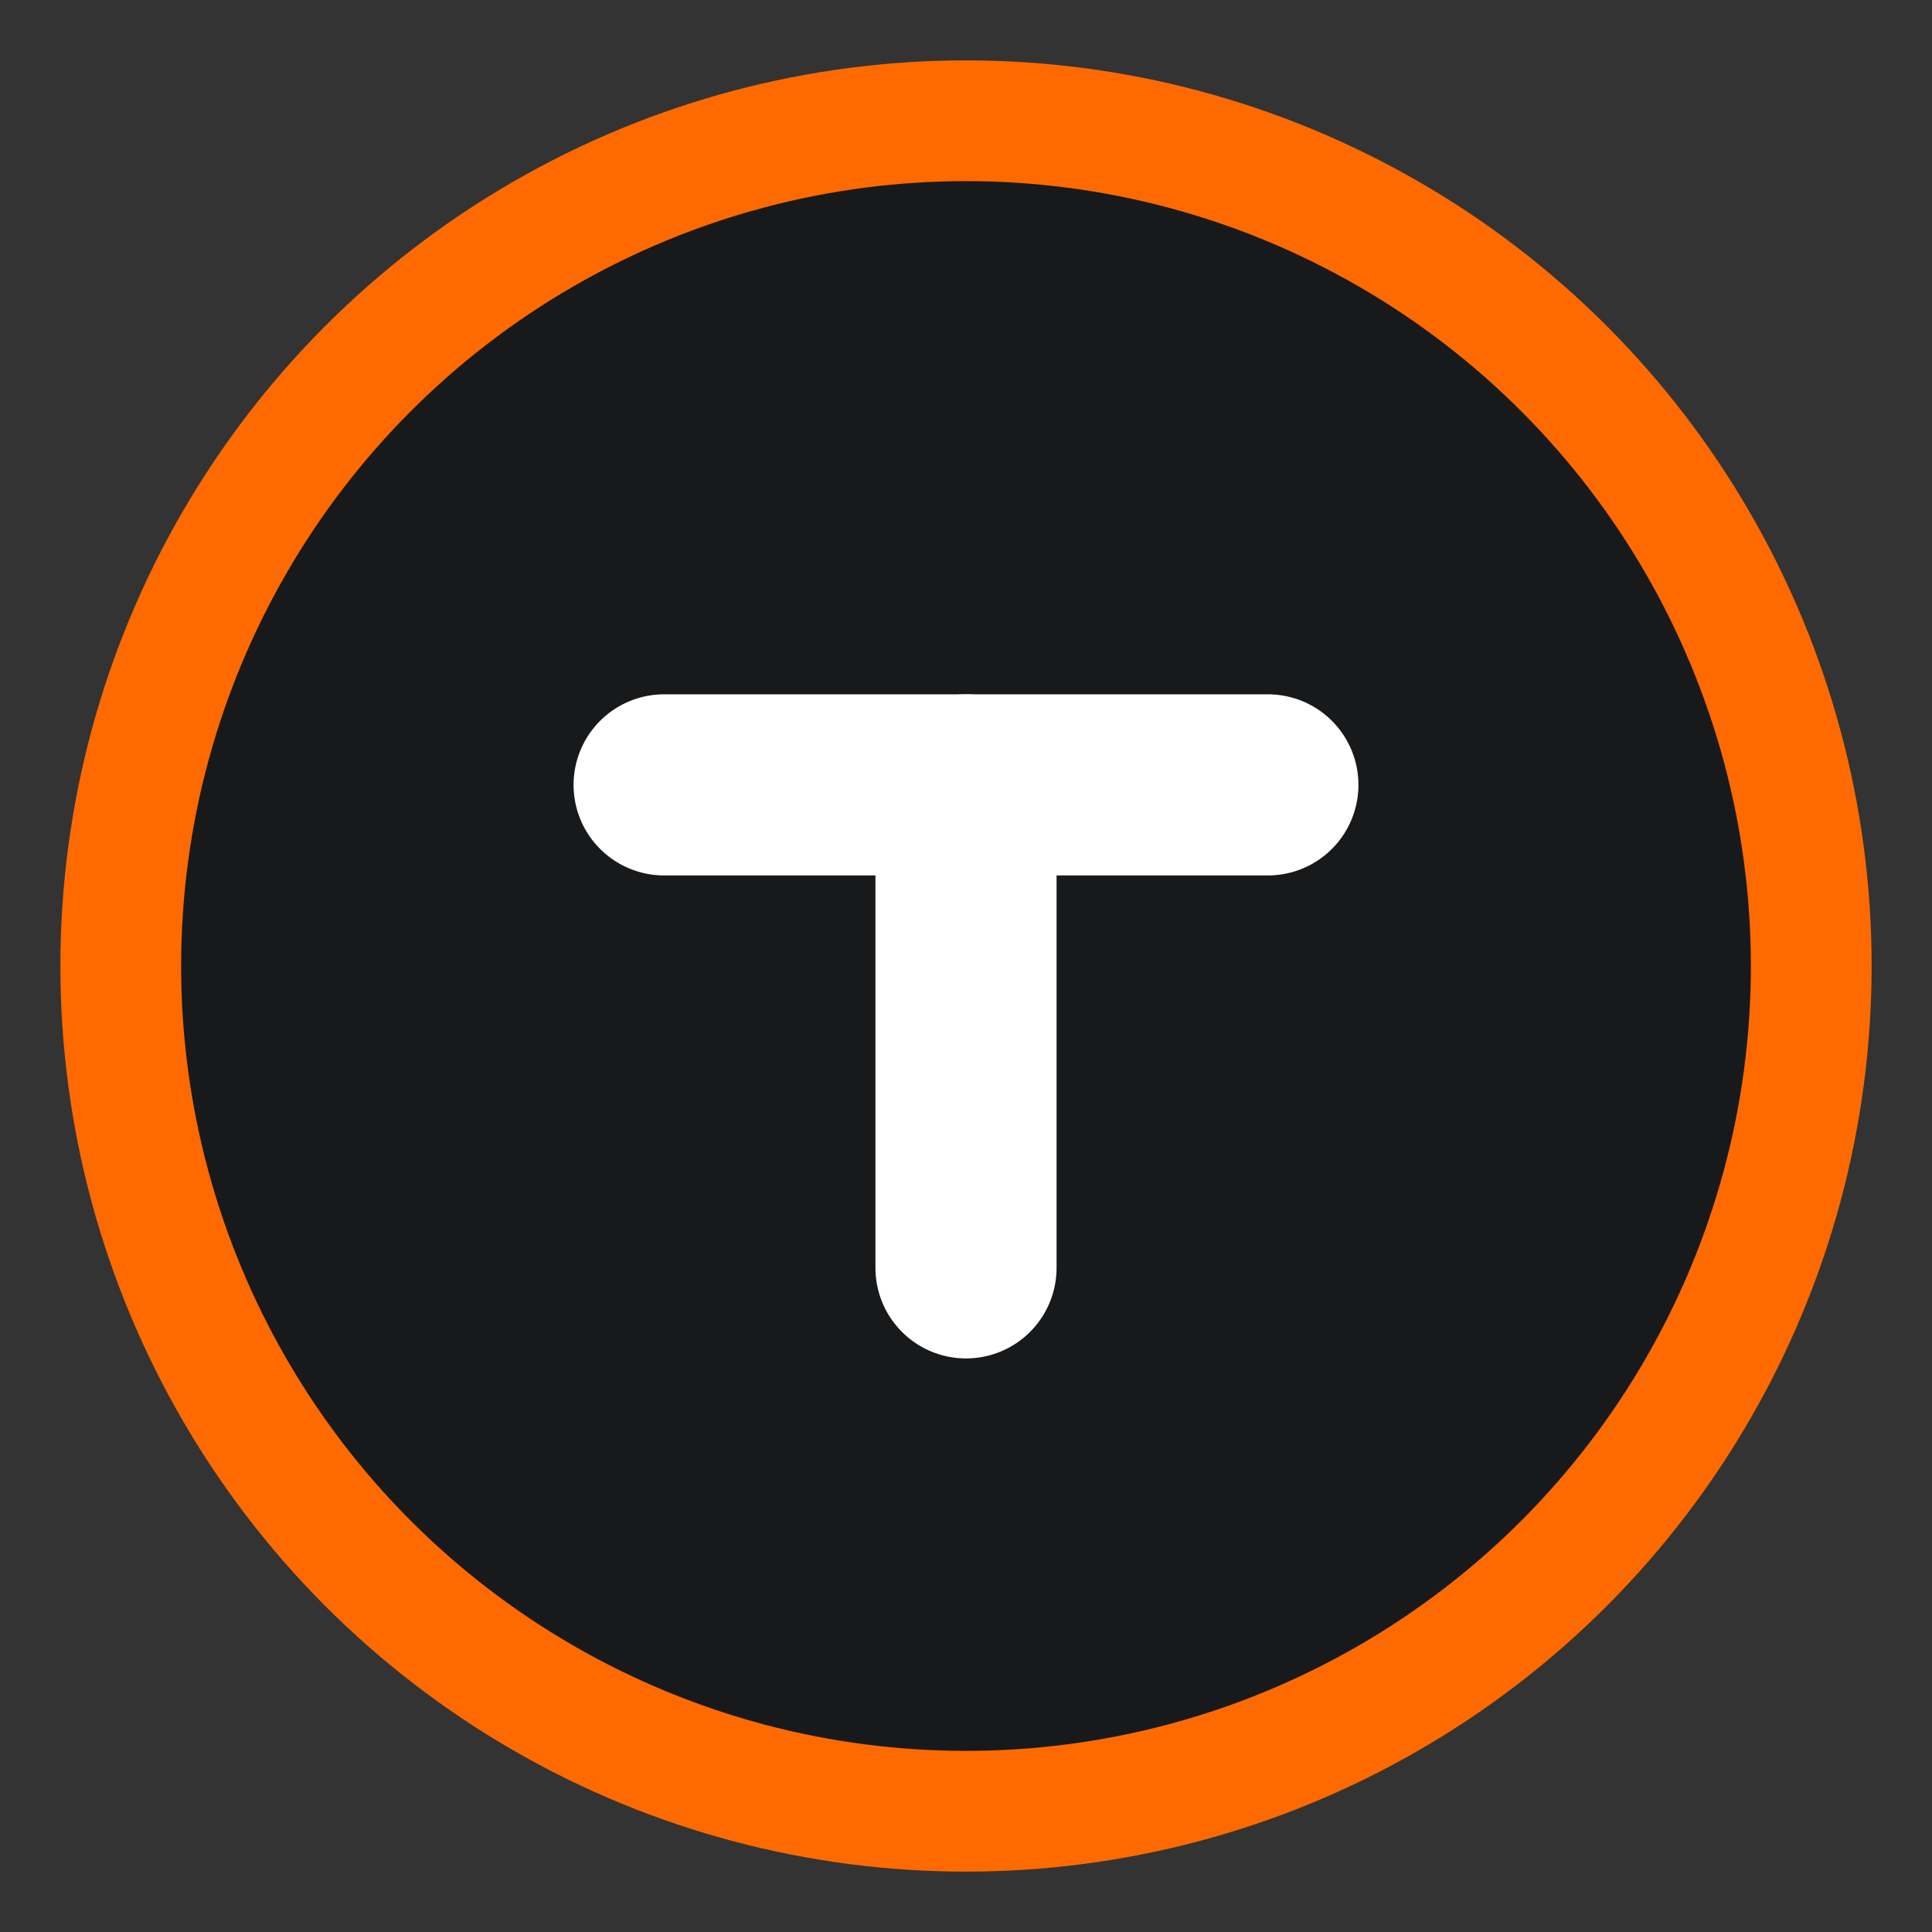
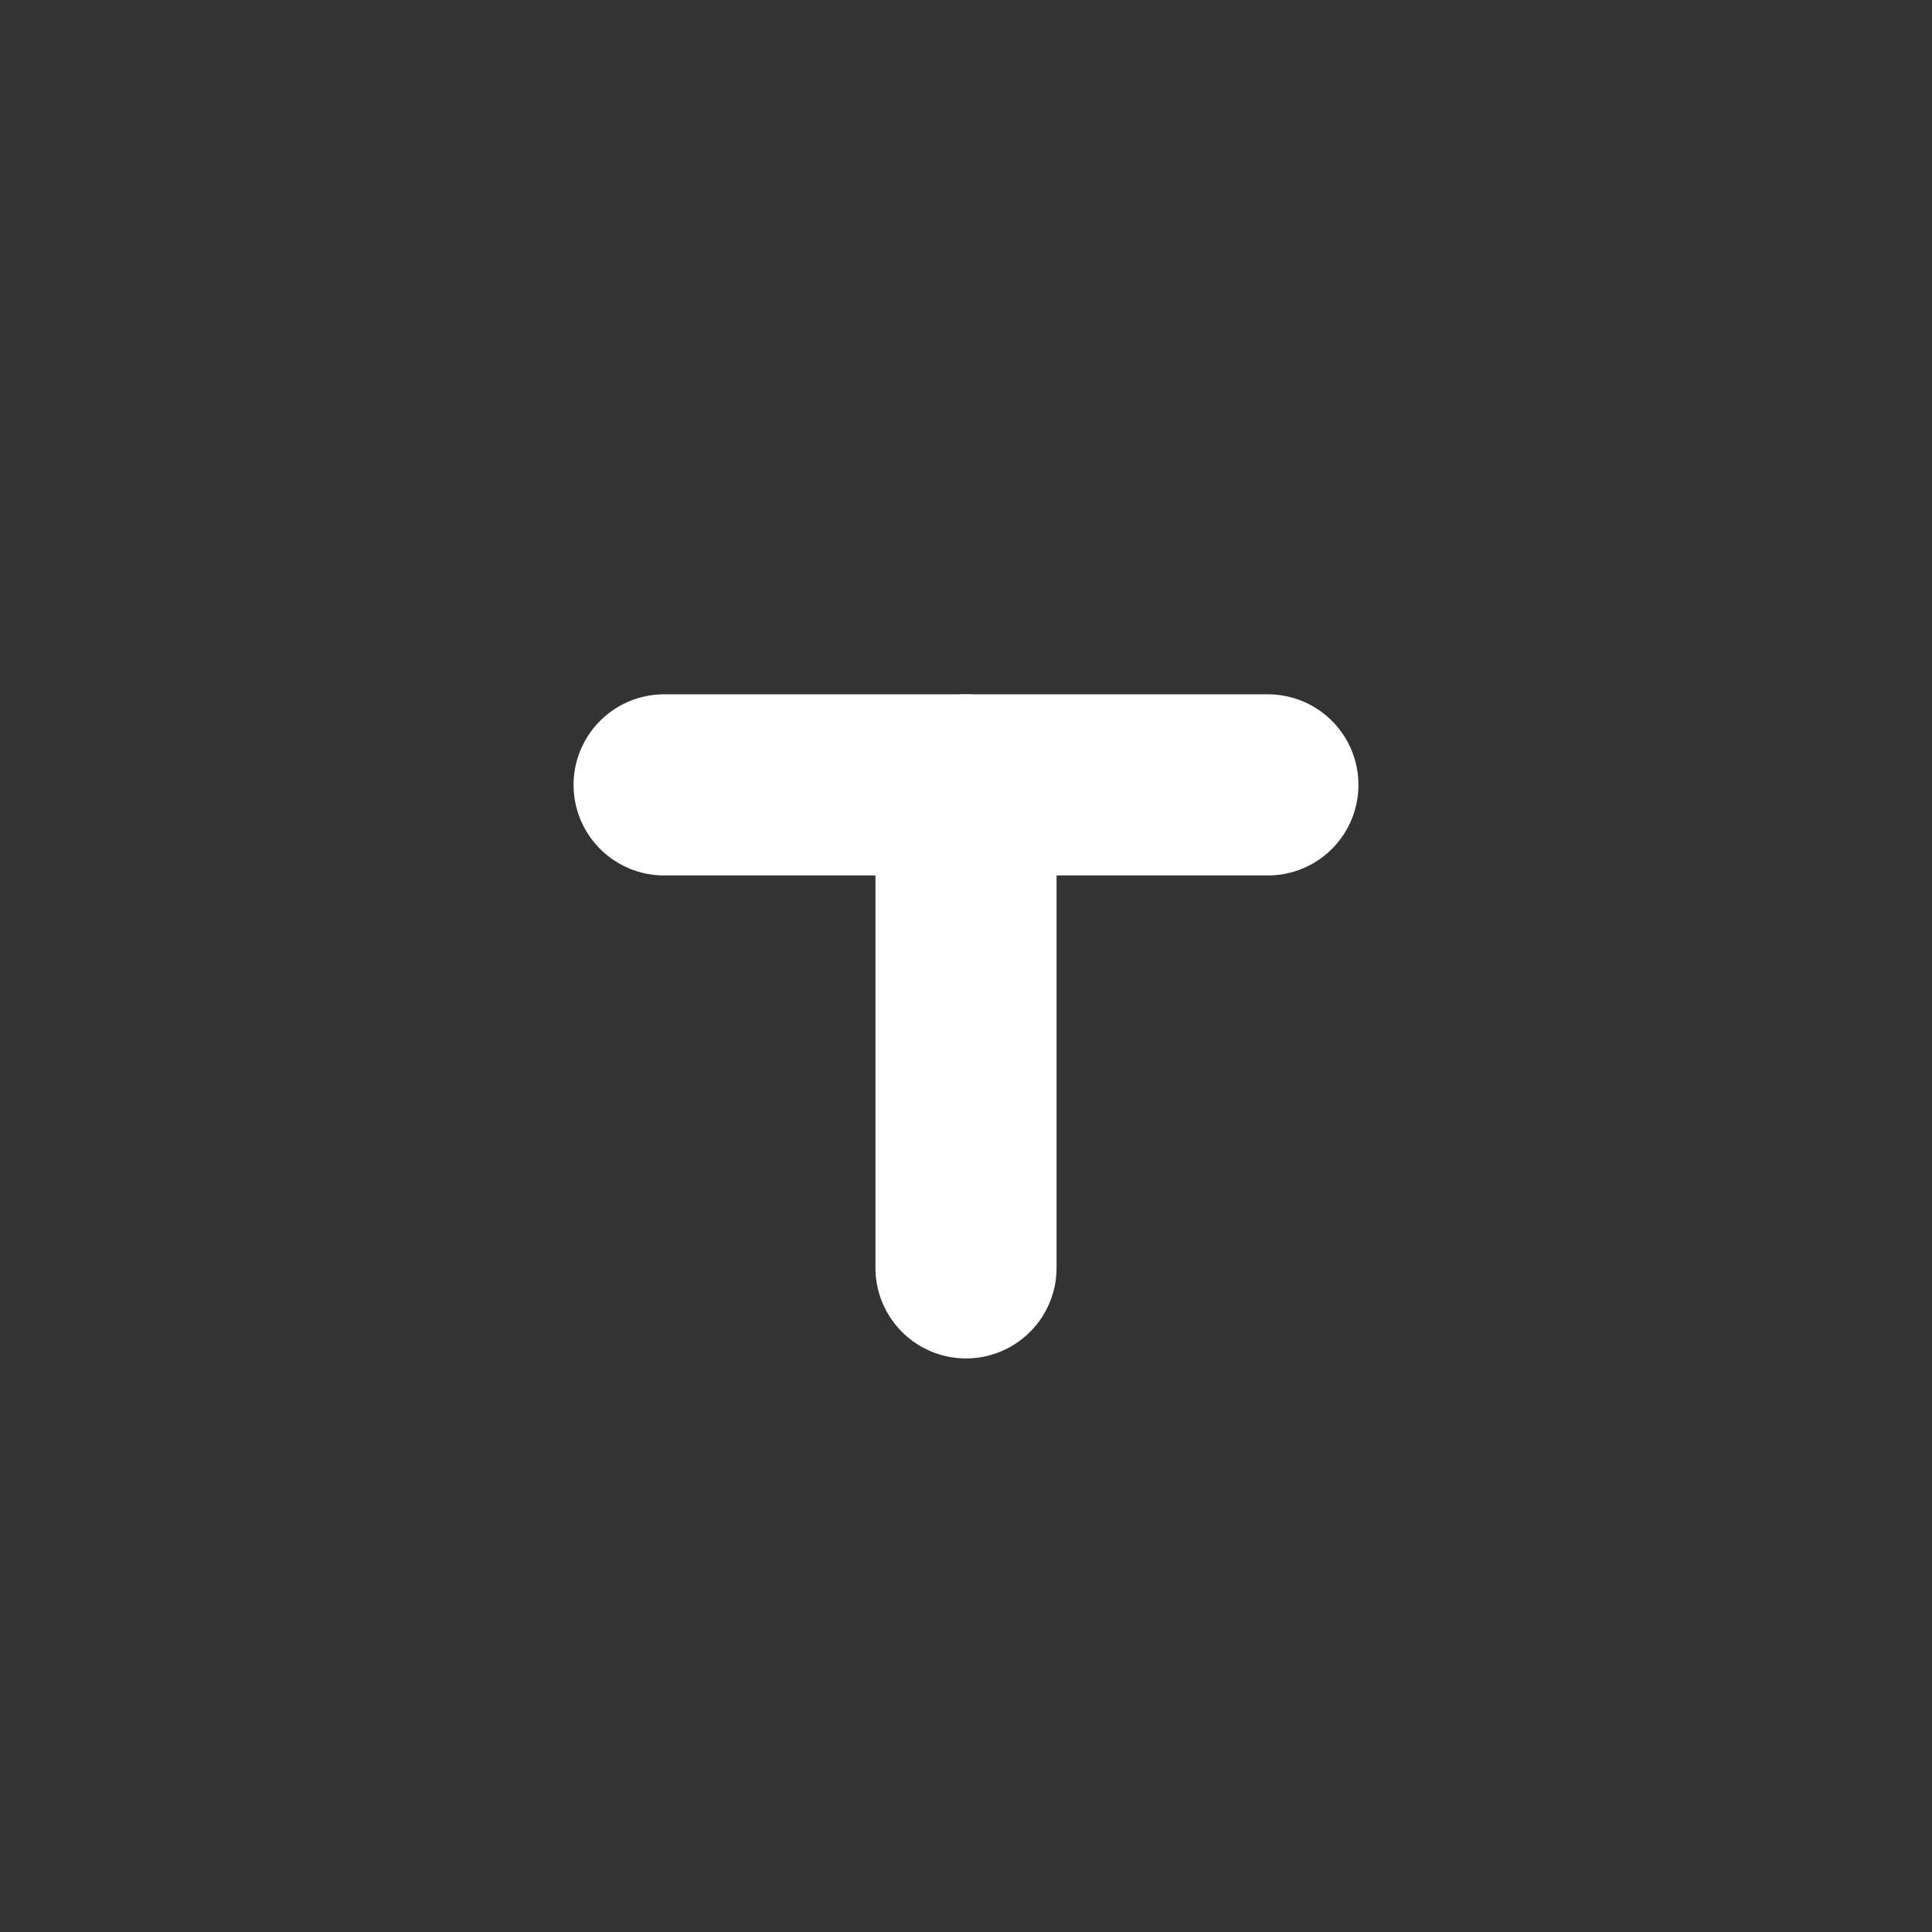
<svg xmlns="http://www.w3.org/2000/svg" width="64" height="64" viewBox="0 0 64 64" fill="none">
  <rect x="0" y="0" width="64" height="64" fill="#333333" stroke="none" />
-   <circle cx="32" cy="32" r="28" fill="#18191B" stroke="#FF6A00" stroke-width="4" />
  <path d="M22 26H42" stroke="white" stroke-width="6" stroke-linecap="round" stroke-linejoin="round" />
  <path d="M32 26V42" stroke="white" stroke-width="6" stroke-linecap="round" stroke-linejoin="round" />
</svg>